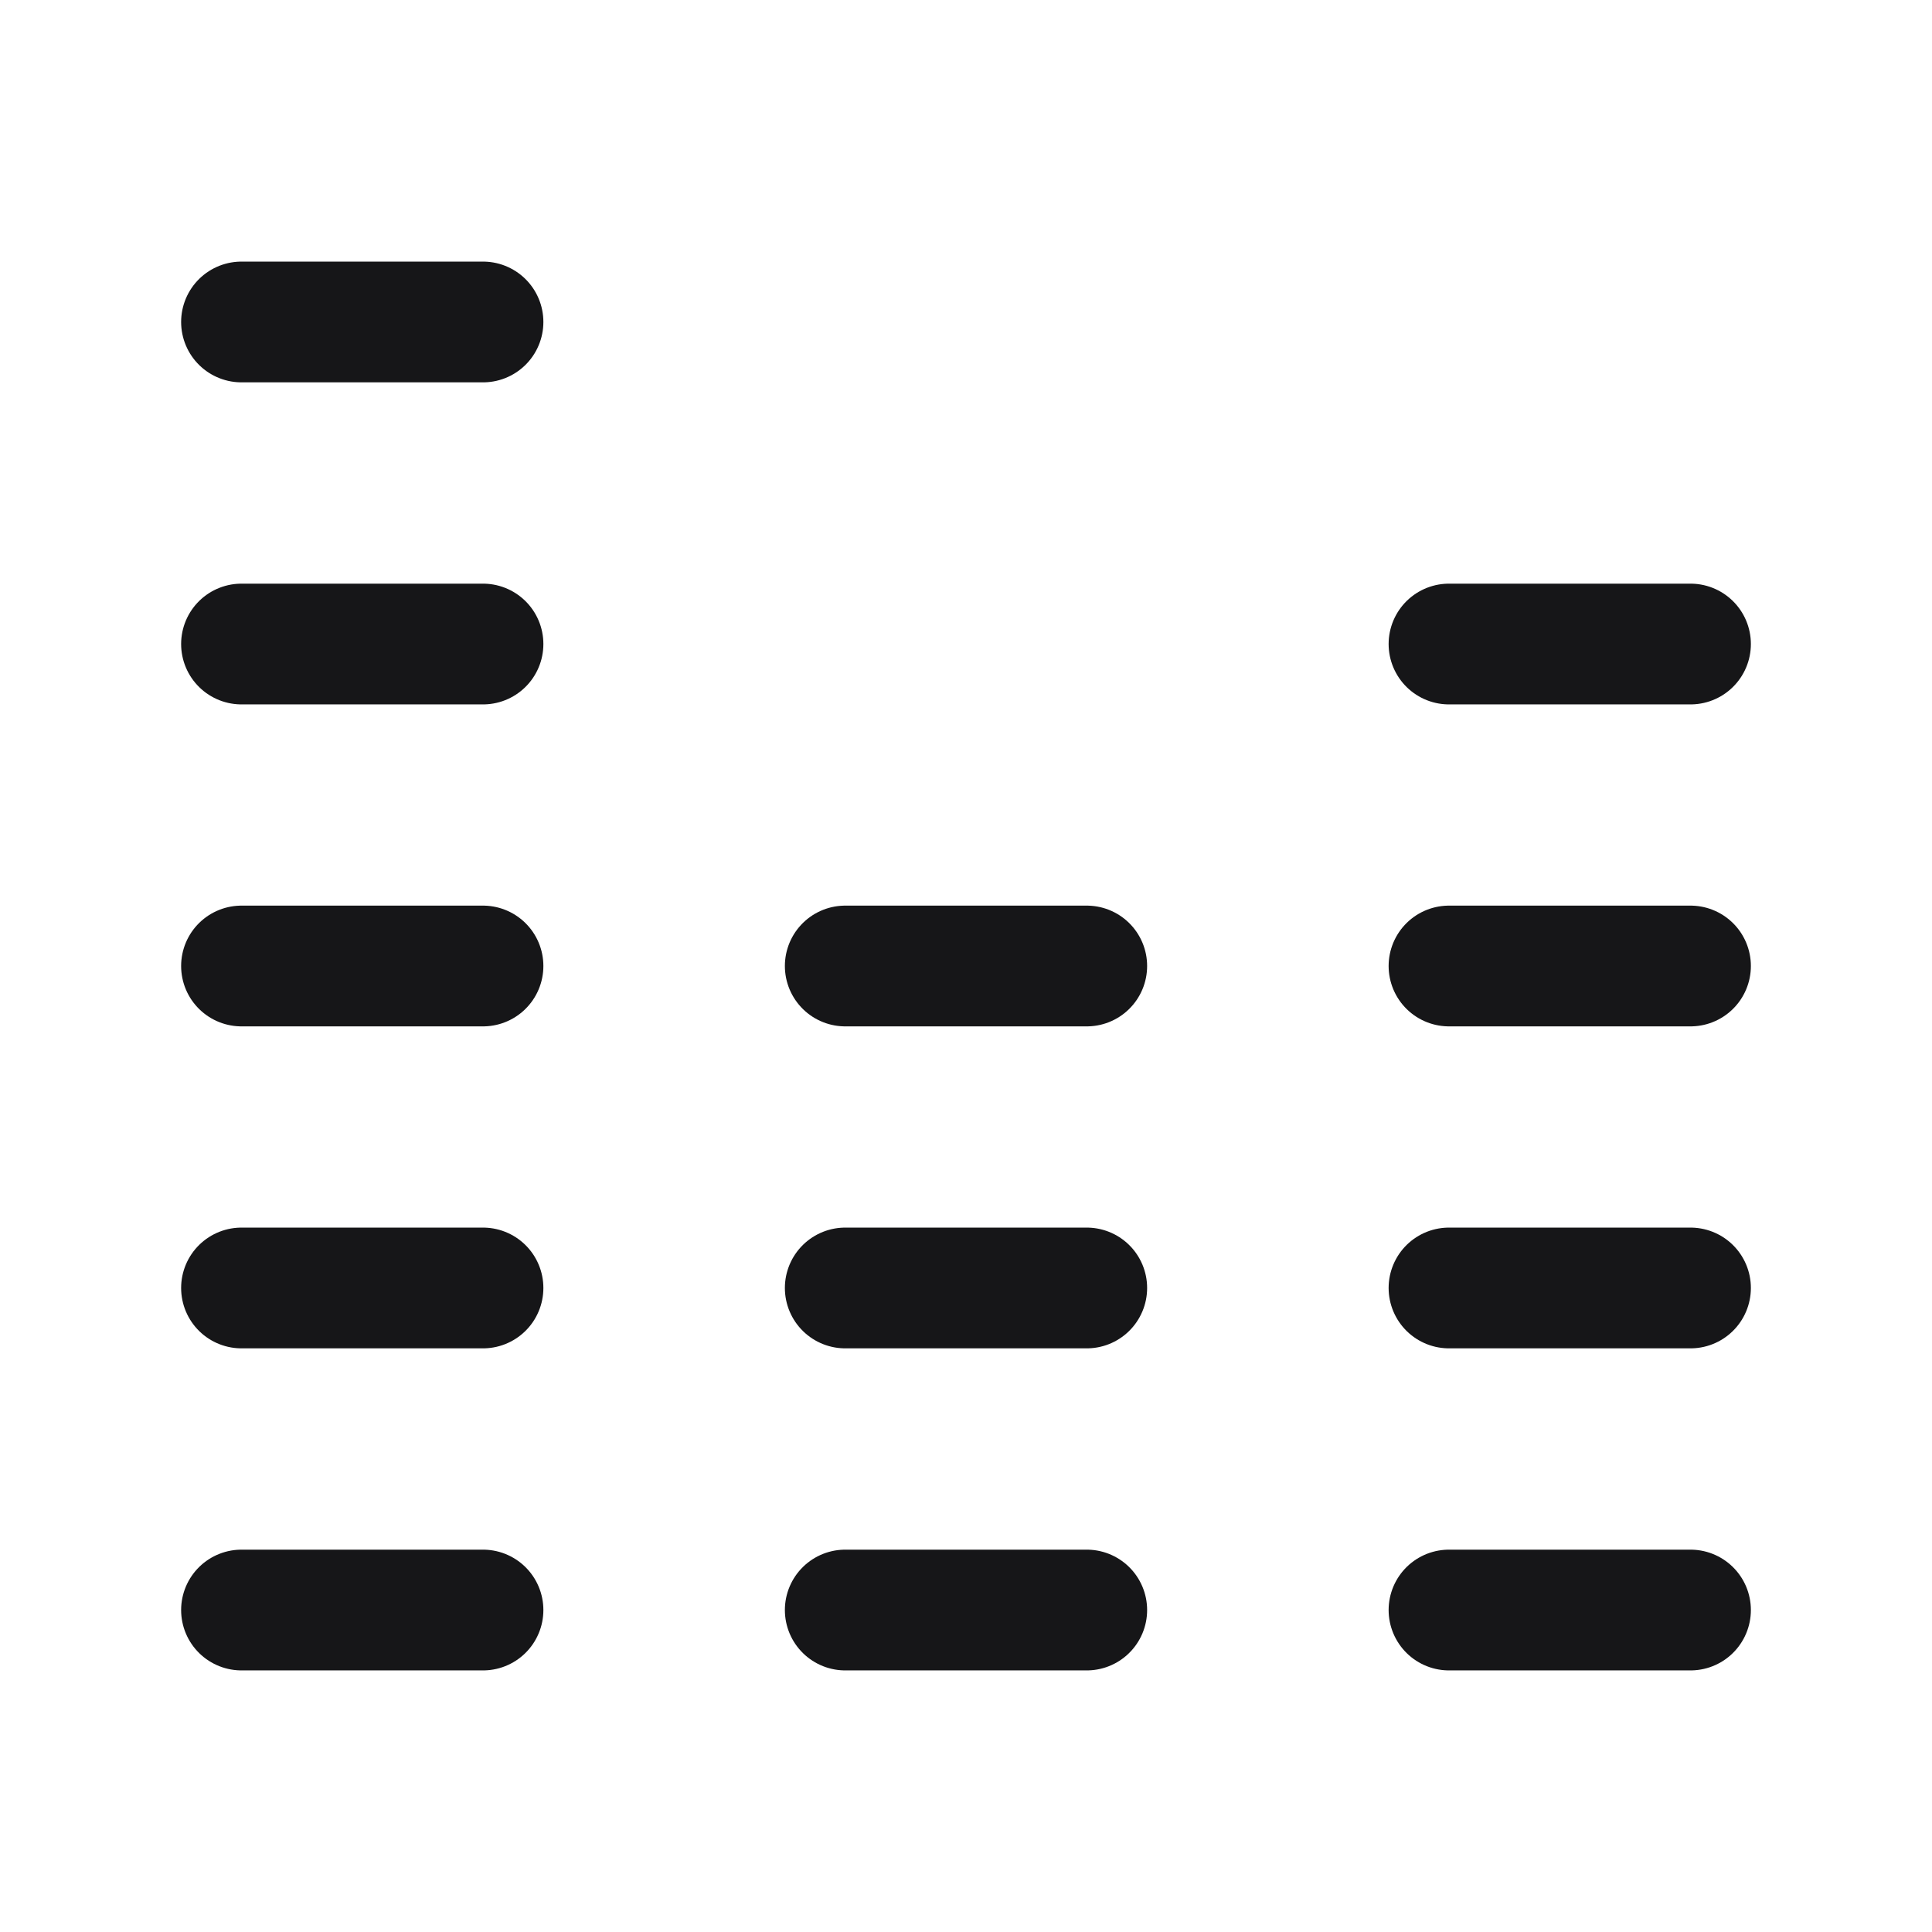
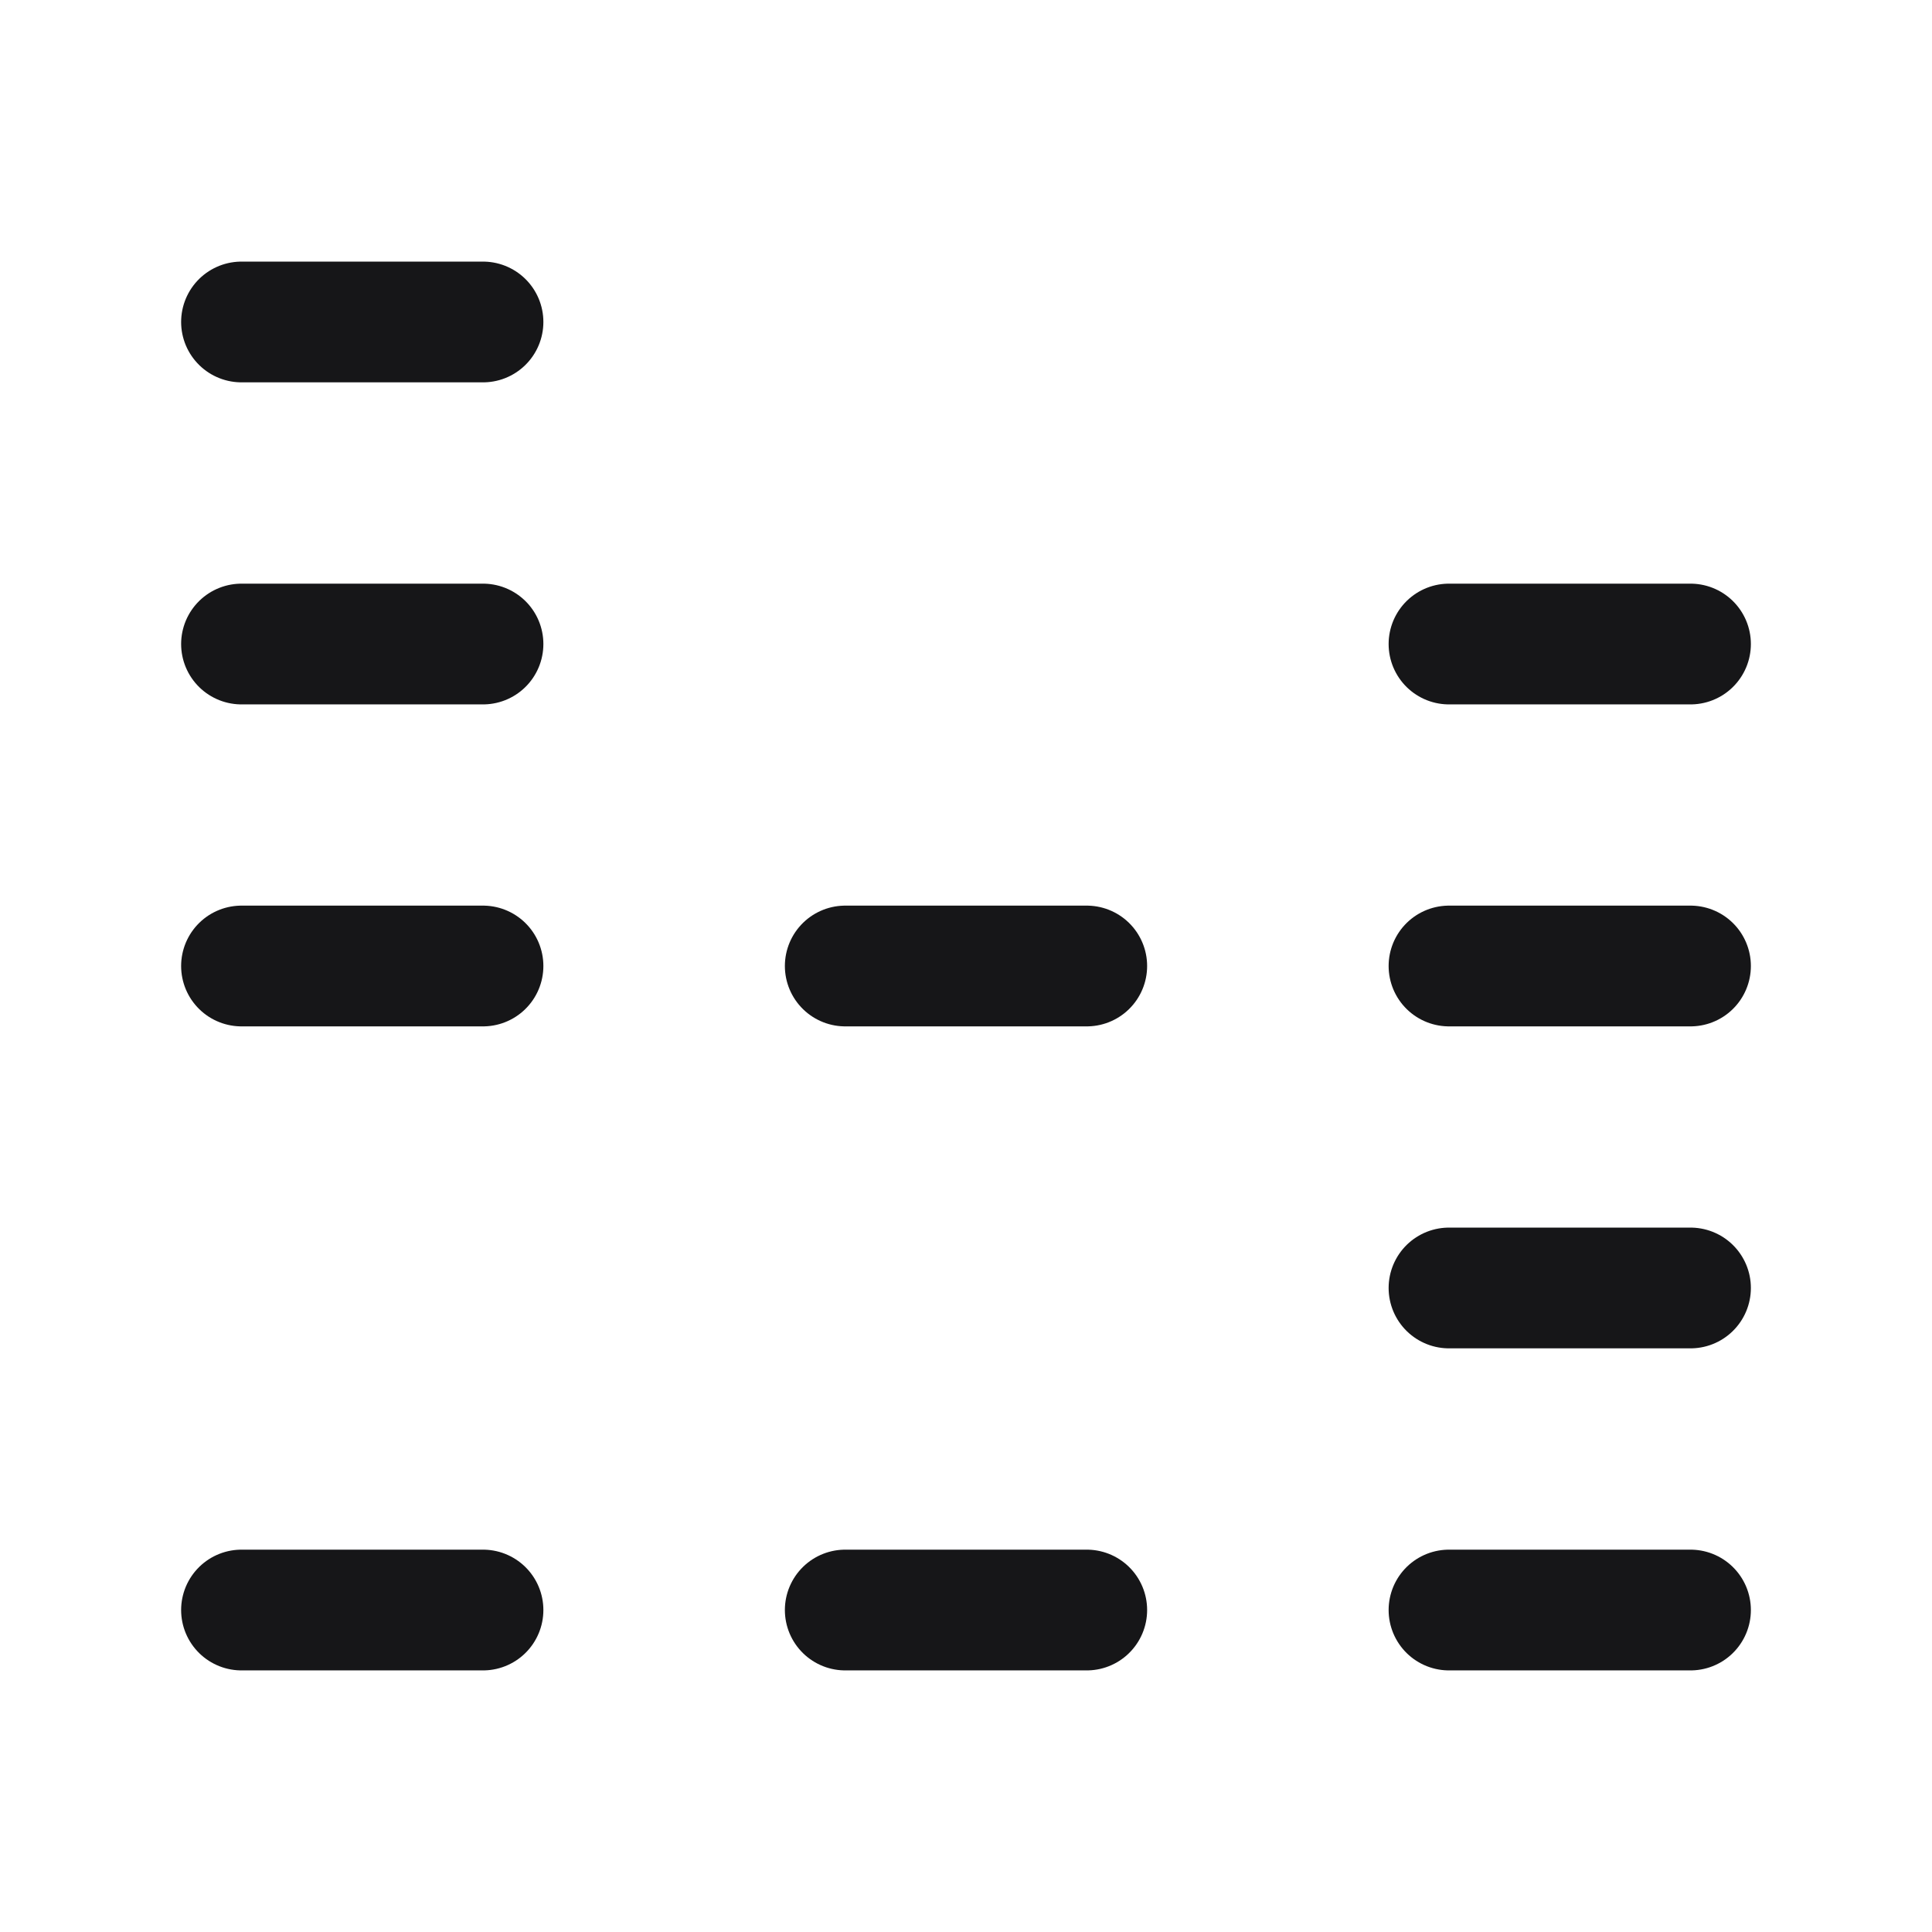
<svg xmlns="http://www.w3.org/2000/svg" width="52" height="52" viewBox="0 0 52 52" fill="none">
  <path d="M6.5 43.334H13" stroke="#161618" stroke-width="3.25" stroke-linecap="round" stroke-linejoin="round" />
  <path d="M39 43.334H45.5" stroke="#161618" stroke-width="3.25" stroke-linecap="round" stroke-linejoin="round" />
  <path d="M22.75 43.334H29.25" stroke="#161618" stroke-width="3.25" stroke-linecap="round" stroke-linejoin="round" />
-   <path d="M6.5 34.666H13" stroke="#161618" stroke-width="3.25" stroke-linecap="round" stroke-linejoin="round" />
  <path d="M39 34.666H45.5" stroke="#161618" stroke-width="3.25" stroke-linecap="round" stroke-linejoin="round" />
-   <path d="M22.75 34.666H29.25" stroke="#161618" stroke-width="3.25" stroke-linecap="round" stroke-linejoin="round" />
  <path d="M6.5 26H13" stroke="#161618" stroke-width="3.25" stroke-linecap="round" stroke-linejoin="round" />
  <path d="M39 26H45.5" stroke="#161618" stroke-width="3.25" stroke-linecap="round" stroke-linejoin="round" />
  <path d="M22.75 26H29.25" stroke="#161618" stroke-width="3.25" stroke-linecap="round" stroke-linejoin="round" />
  <path d="M6.5 17.334H13" stroke="#161618" stroke-width="3.25" stroke-linecap="round" stroke-linejoin="round" />
  <path d="M39 17.334H45.5" stroke="#161618" stroke-width="3.25" stroke-linecap="round" stroke-linejoin="round" />
  <path d="M6.5 8.666H13" stroke="#161618" stroke-width="3.25" stroke-linecap="round" stroke-linejoin="round" />
</svg>